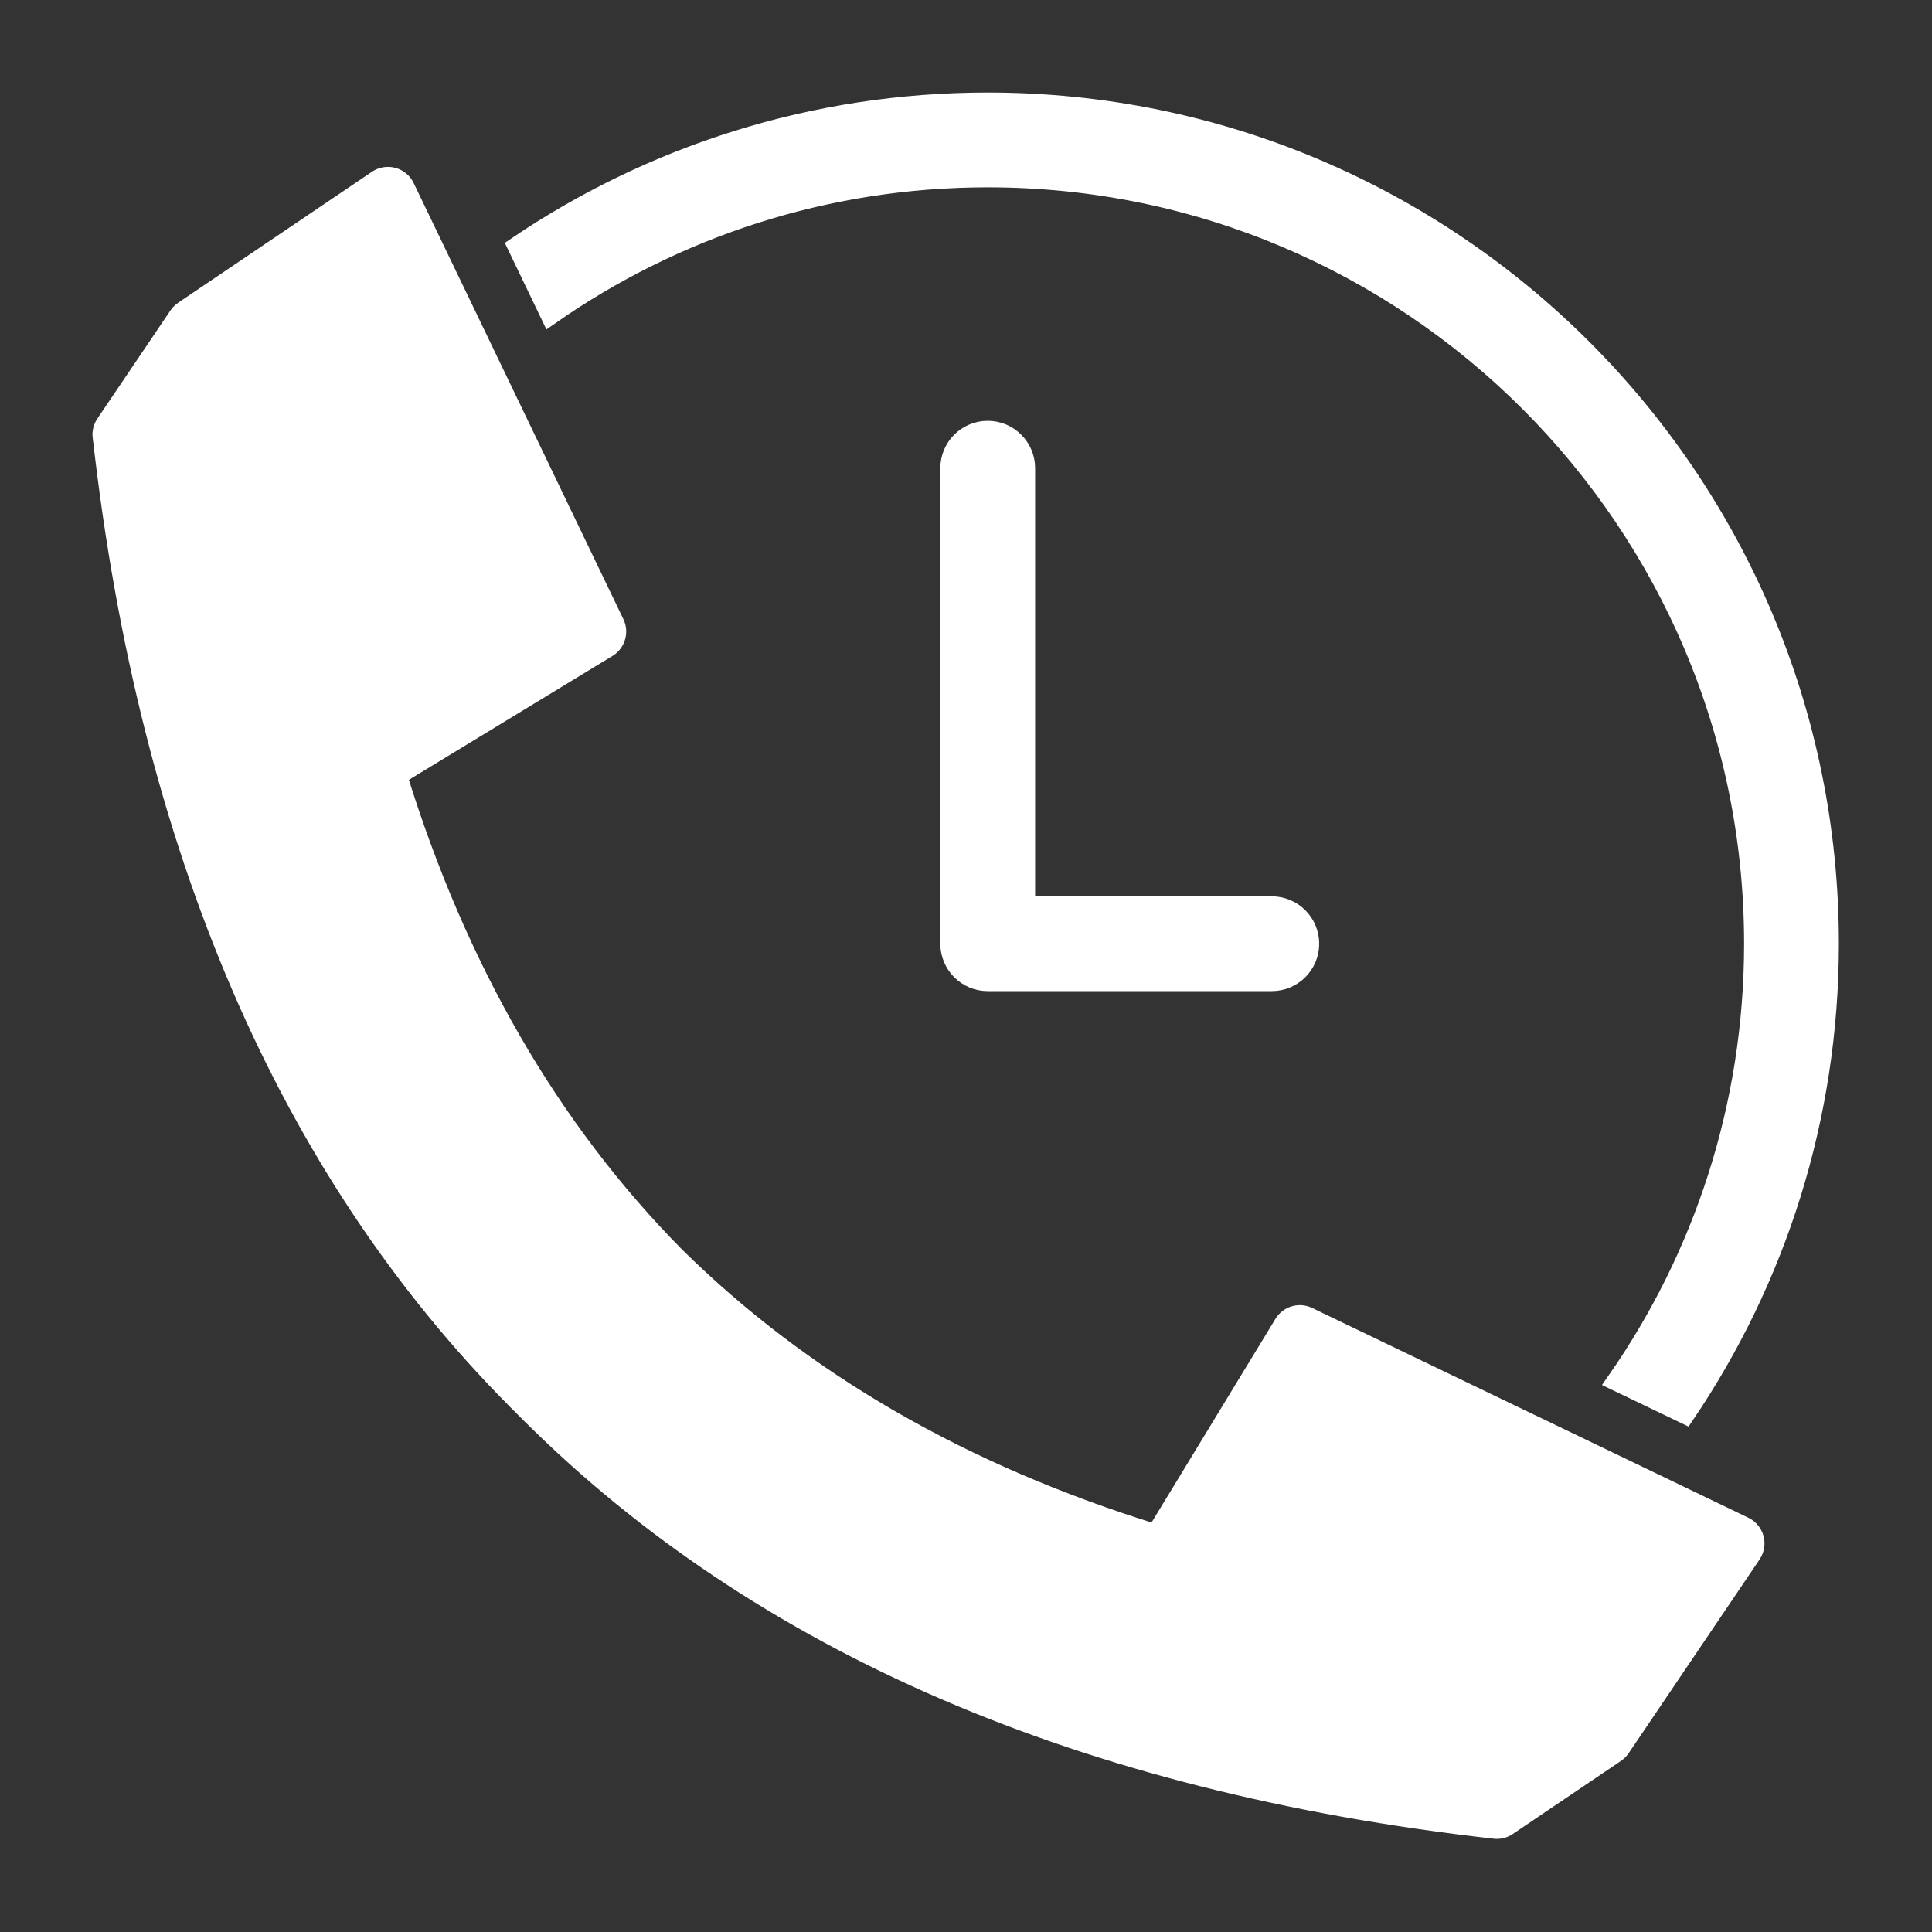
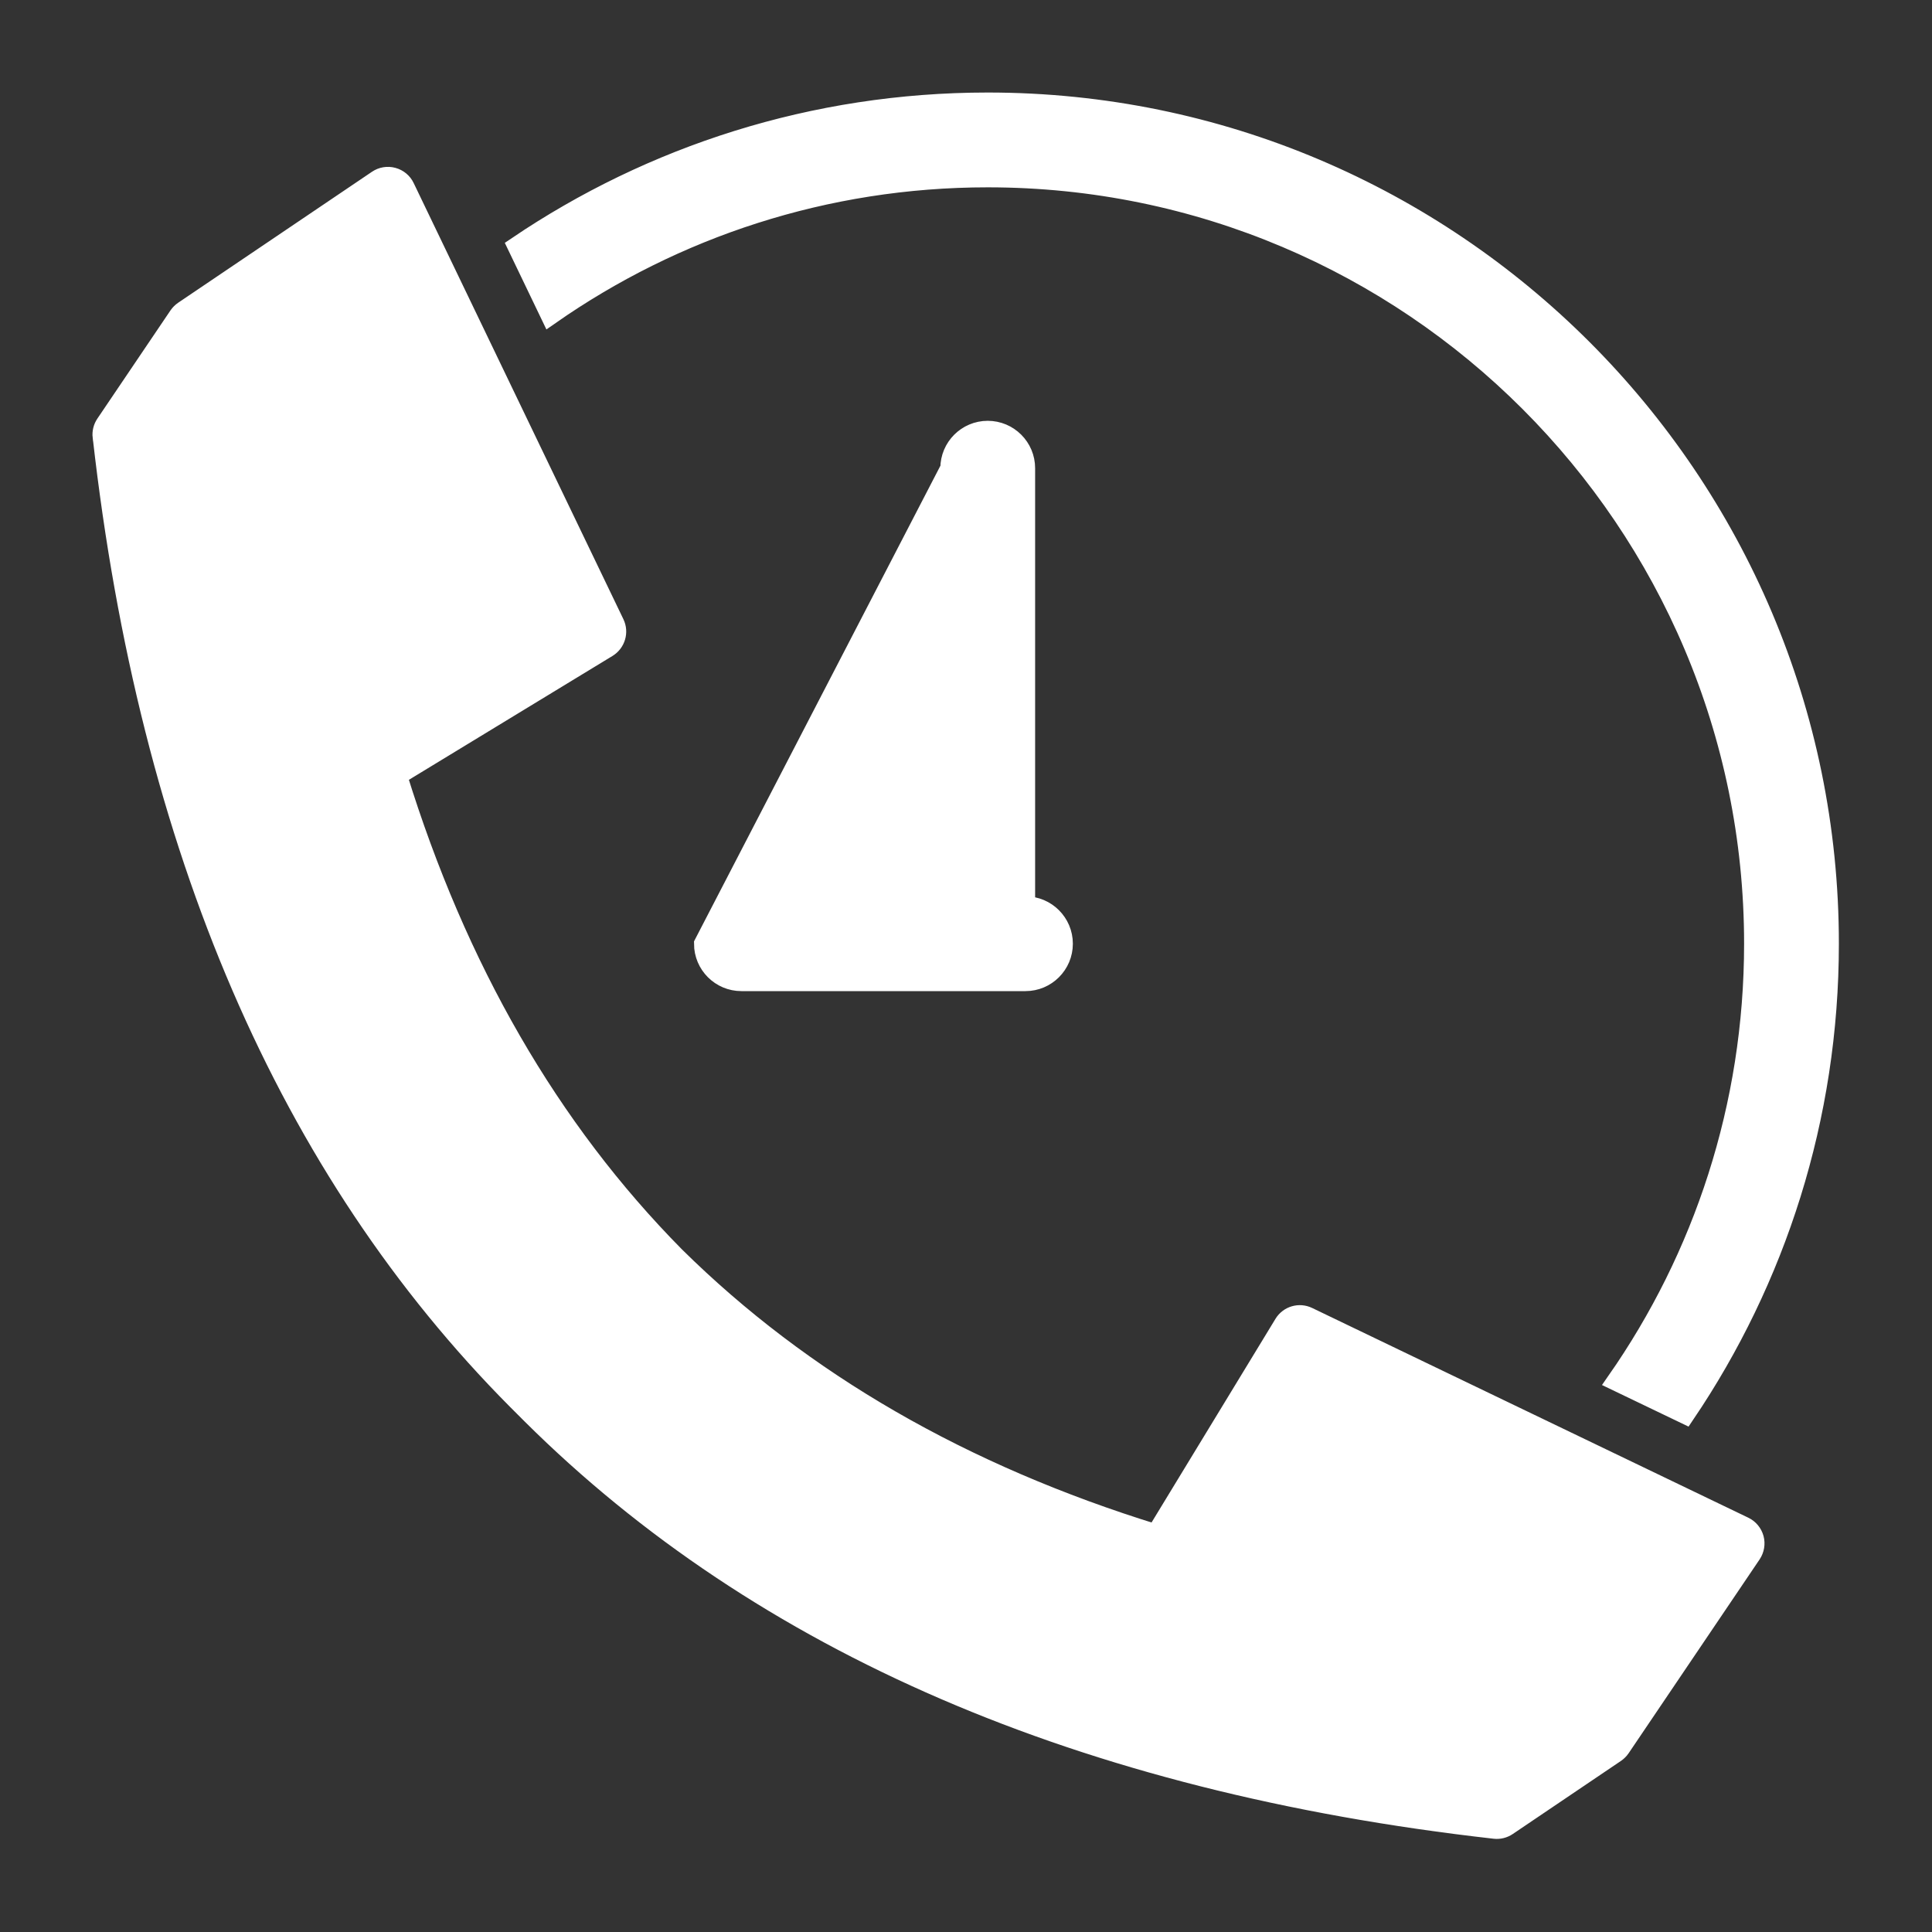
<svg xmlns="http://www.w3.org/2000/svg" viewBox="0 0 100 100" fill-rule="evenodd">
  <rect x="0" y="0" width="100" height="100" fill="#333333" stroke="none" />
-   <path d="m26.766 12.742c6.953-4.703 15.34-7.453 24.359-7.453 24.039 0 43.555 19.516 43.555 43.555 0 9.02-2.75 17.406-7.453 24.359l-3.562-1.711c4.481-6.422 7.109-14.23 7.109-22.648 0-21.883-17.766-39.648-39.648-39.648-8.418 0-16.227 2.629-22.648 7.109zm22.406 11.492c0-1.078 0.875-1.953 1.953-1.953s1.953 0.875 1.953 1.953v22.66h12.75c1.078 0 1.953 0.875 1.953 1.953s-0.875 1.953-1.953 1.953h-14.703c-1.078 0-1.953-0.875-1.953-1.953zm-43.879-1.629c-0.027-0.23 0.031-0.465 0.16-0.656 0.73-1.082 3.238-4.793 3.785-5.602 0.07-0.102 0.16-0.191 0.262-0.262l10.035-6.781c0.234-0.16 0.527-0.207 0.801-0.133 0.273 0.074 0.504 0.262 0.625 0.52l10.855 22.574c0.219 0.453 0.055 0.996-0.371 1.258l-10.875 6.617c3.09 9.992 7.863 18.289 14.375 24.883 6.594 6.512 14.891 11.289 24.883 14.375l6.617-10.875c0.262-0.43 0.805-0.59 1.258-0.371l22.574 10.855c0.254 0.121 0.445 0.352 0.52 0.625 0.074 0.273 0.023 0.566-0.133 0.801l-6.781 10.035c-0.07 0.102-0.16 0.191-0.262 0.262l-5.602 3.785c-0.191 0.129-0.426 0.188-0.656 0.16-21.336-2.41-37.949-9.625-49.855-21.453-0.129-0.125-0.254-0.254-0.379-0.379-0.129-0.125-0.254-0.254-0.379-0.379-11.828-11.906-19.043-28.52-21.453-49.855z" fill-rule="evenodd" fill="#ffffff" stroke-width="1" stroke="#ffffff" />
+   <path d="m26.766 12.742c6.953-4.703 15.34-7.453 24.359-7.453 24.039 0 43.555 19.516 43.555 43.555 0 9.02-2.75 17.406-7.453 24.359l-3.562-1.711c4.481-6.422 7.109-14.23 7.109-22.648 0-21.883-17.766-39.648-39.648-39.648-8.418 0-16.227 2.629-22.648 7.109zm22.406 11.492c0-1.078 0.875-1.953 1.953-1.953s1.953 0.875 1.953 1.953v22.66c1.078 0 1.953 0.875 1.953 1.953s-0.875 1.953-1.953 1.953h-14.703c-1.078 0-1.953-0.875-1.953-1.953zm-43.879-1.629c-0.027-0.23 0.031-0.465 0.16-0.656 0.73-1.082 3.238-4.793 3.785-5.602 0.07-0.102 0.16-0.191 0.262-0.262l10.035-6.781c0.234-0.16 0.527-0.207 0.801-0.133 0.273 0.074 0.504 0.262 0.625 0.52l10.855 22.574c0.219 0.453 0.055 0.996-0.371 1.258l-10.875 6.617c3.09 9.992 7.863 18.289 14.375 24.883 6.594 6.512 14.891 11.289 24.883 14.375l6.617-10.875c0.262-0.43 0.805-0.59 1.258-0.371l22.574 10.855c0.254 0.121 0.445 0.352 0.52 0.625 0.074 0.273 0.023 0.566-0.133 0.801l-6.781 10.035c-0.07 0.102-0.16 0.191-0.262 0.262l-5.602 3.785c-0.191 0.129-0.426 0.188-0.656 0.16-21.336-2.41-37.949-9.625-49.855-21.453-0.129-0.125-0.254-0.254-0.379-0.379-0.129-0.125-0.254-0.254-0.379-0.379-11.828-11.906-19.043-28.52-21.453-49.855z" fill-rule="evenodd" fill="#ffffff" stroke-width="1" stroke="#ffffff" />
</svg>